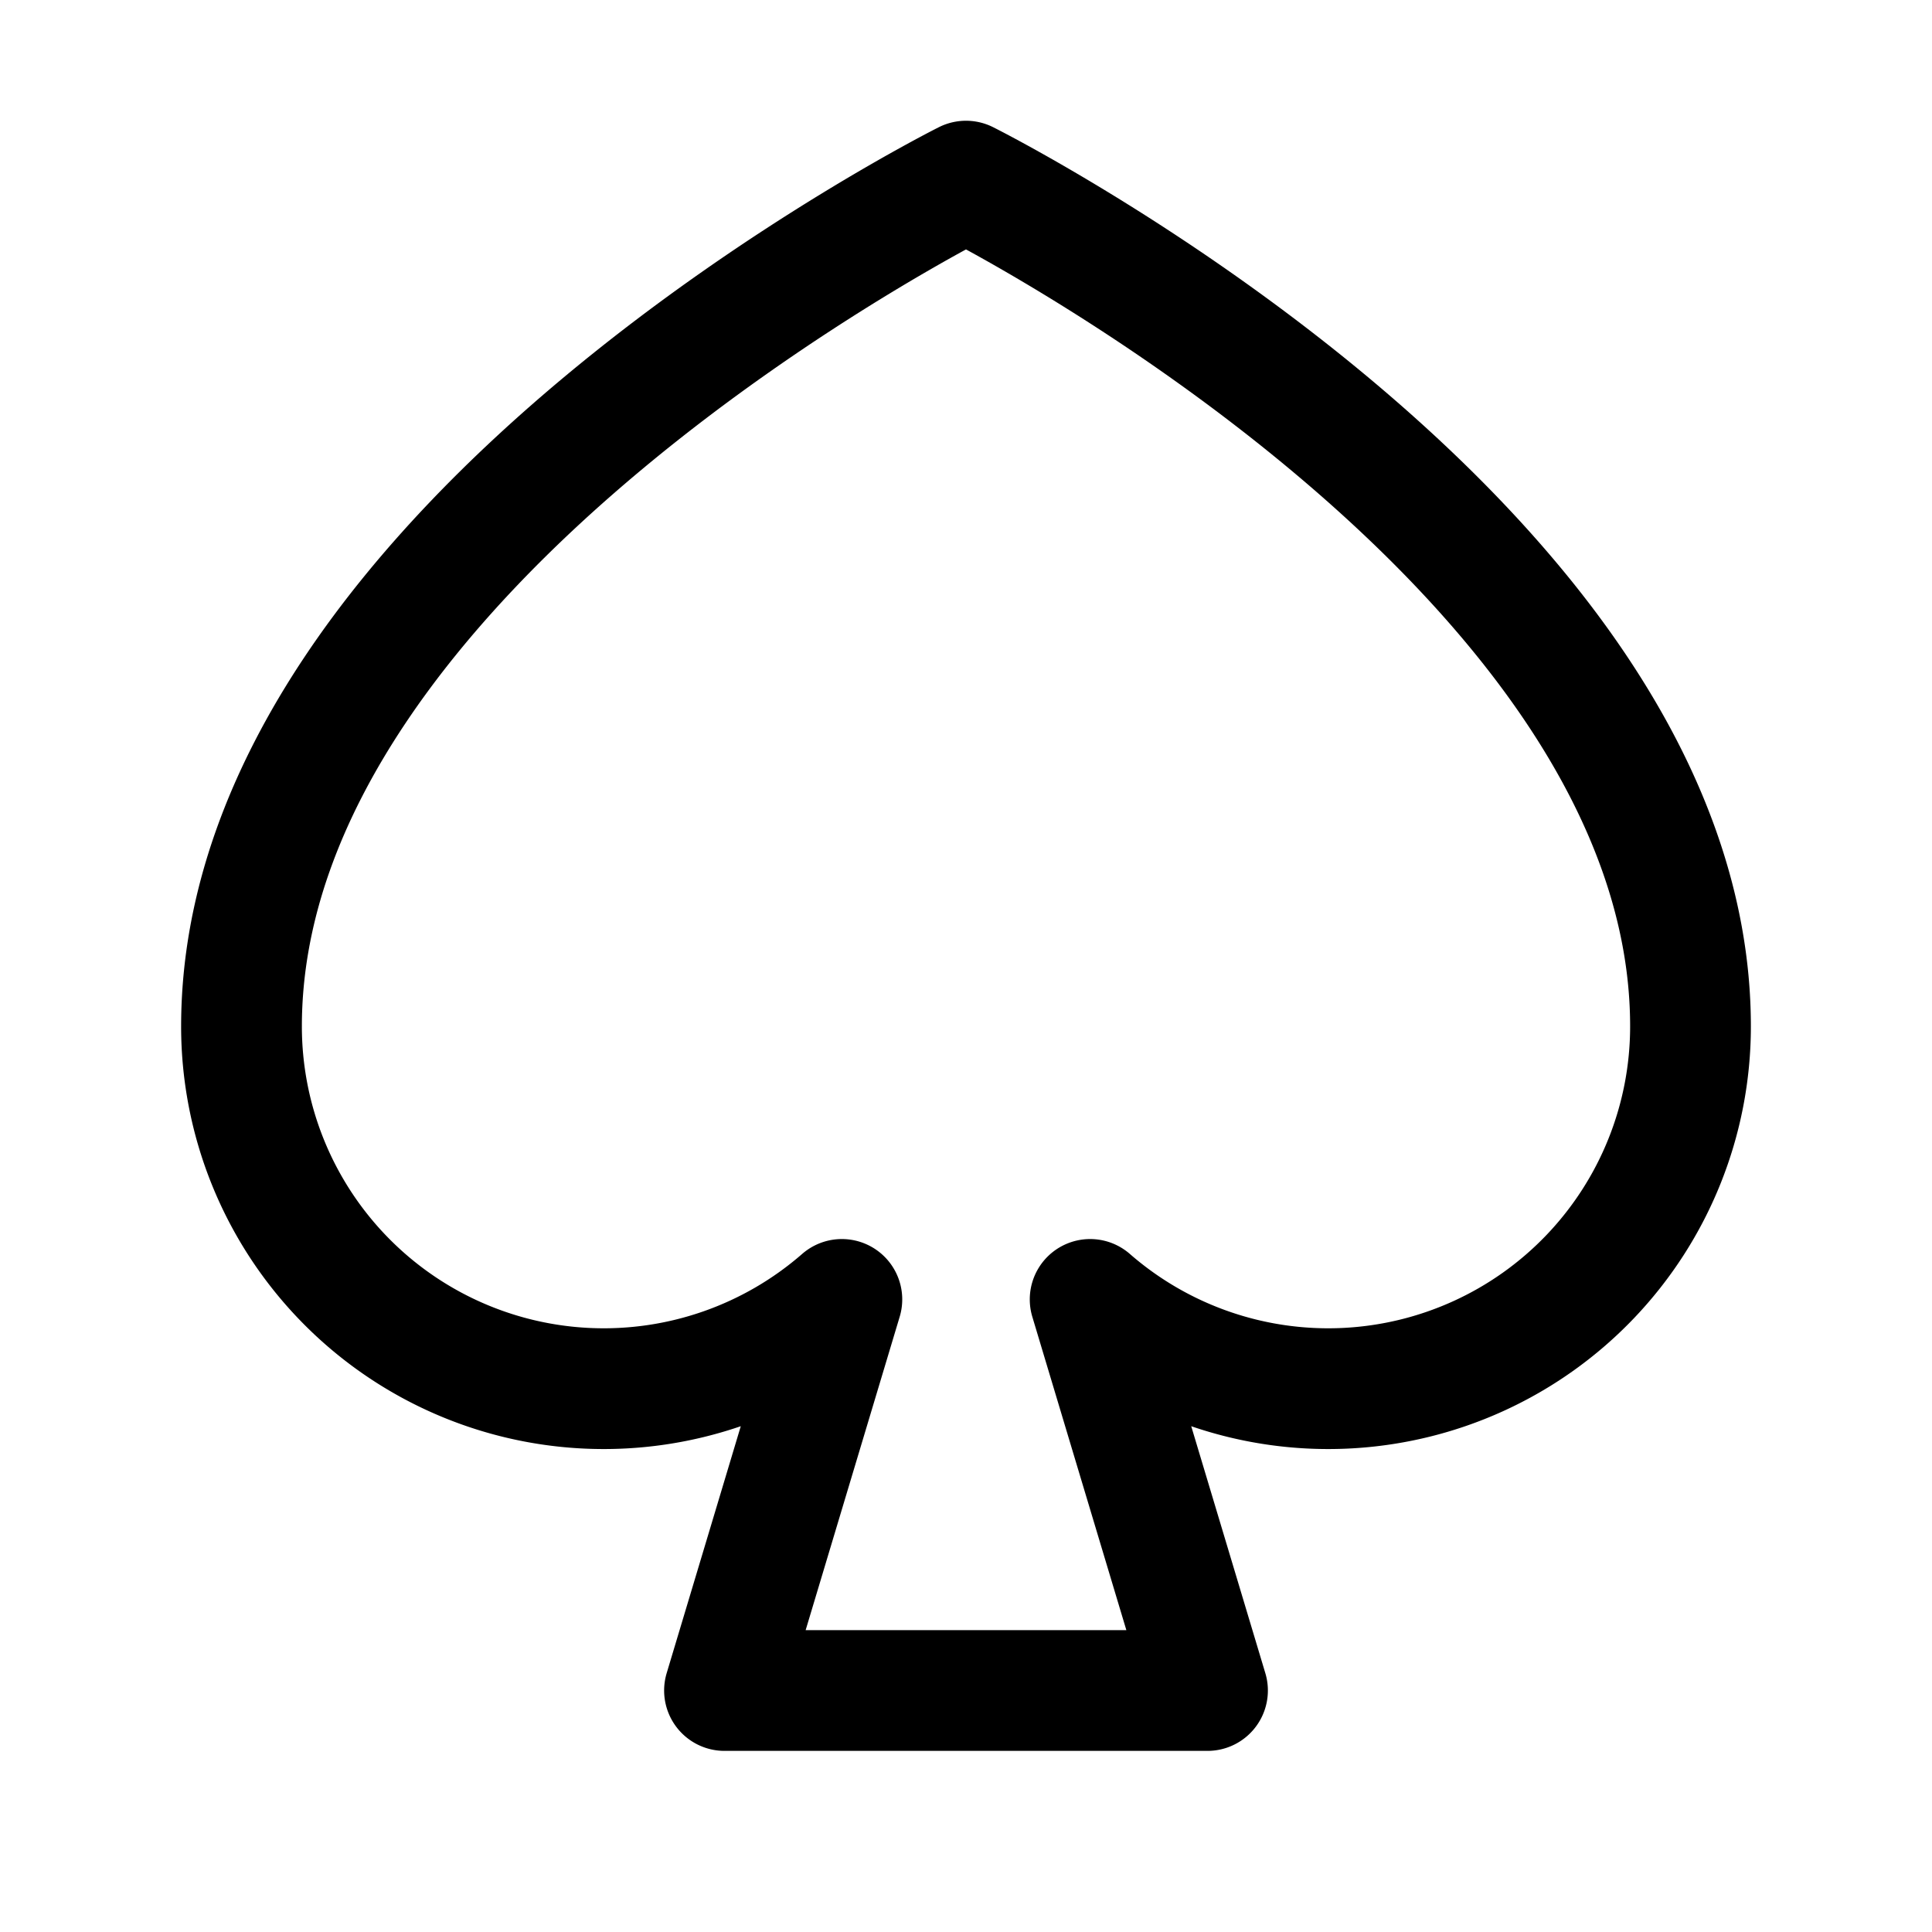
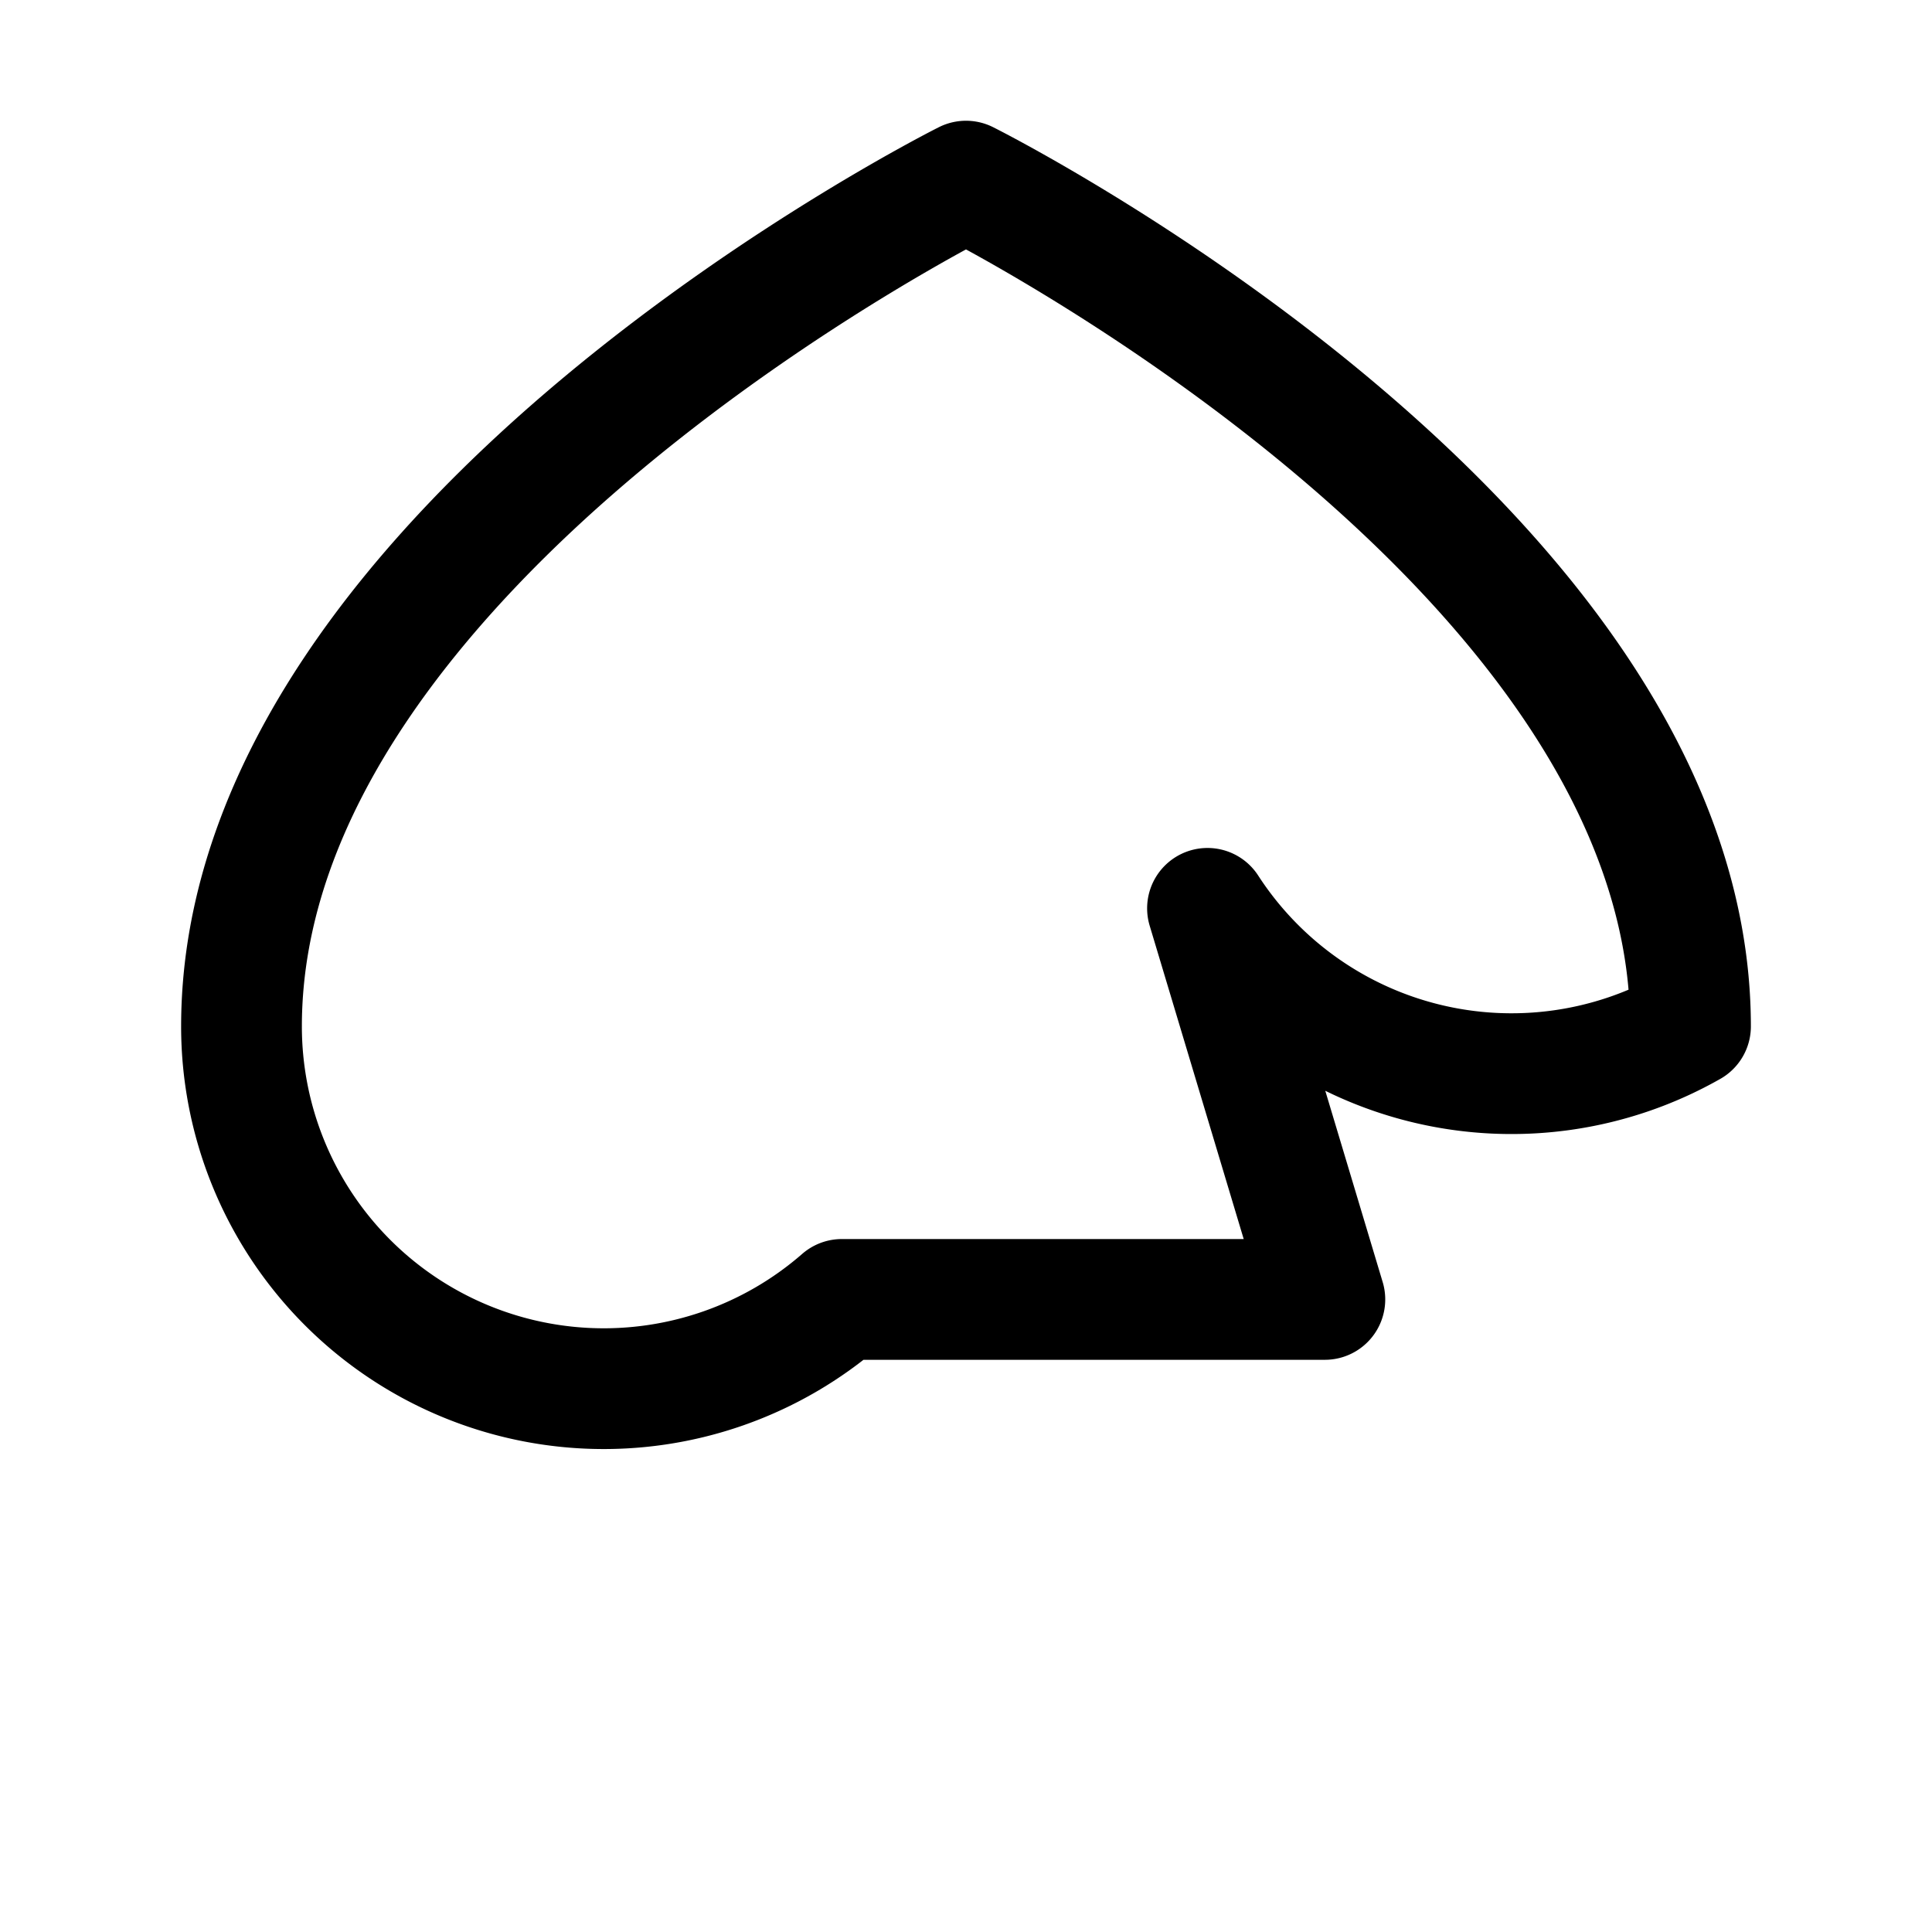
<svg xmlns="http://www.w3.org/2000/svg" viewBox="0 0 256 256">
-   <rect width="256" height="256" fill="none" />
-   <path d="M128,24S32,72,32,136a48,48,0,0,0,79.55,36.18L96,224h64l-15.55-51.82A48,48,0,0,0,224,136C224,72,128,24,128,24Z" fill="none" stroke="currentColor" stroke-linecap="round" stroke-linejoin="round" stroke-width="16" />
+   <path d="M128,24S32,72,32,136a48,48,0,0,0,79.55,36.18h64l-15.55-51.82A48,48,0,0,0,224,136C224,72,128,24,128,24Z" fill="none" stroke="currentColor" stroke-linecap="round" stroke-linejoin="round" stroke-width="16" />
</svg>